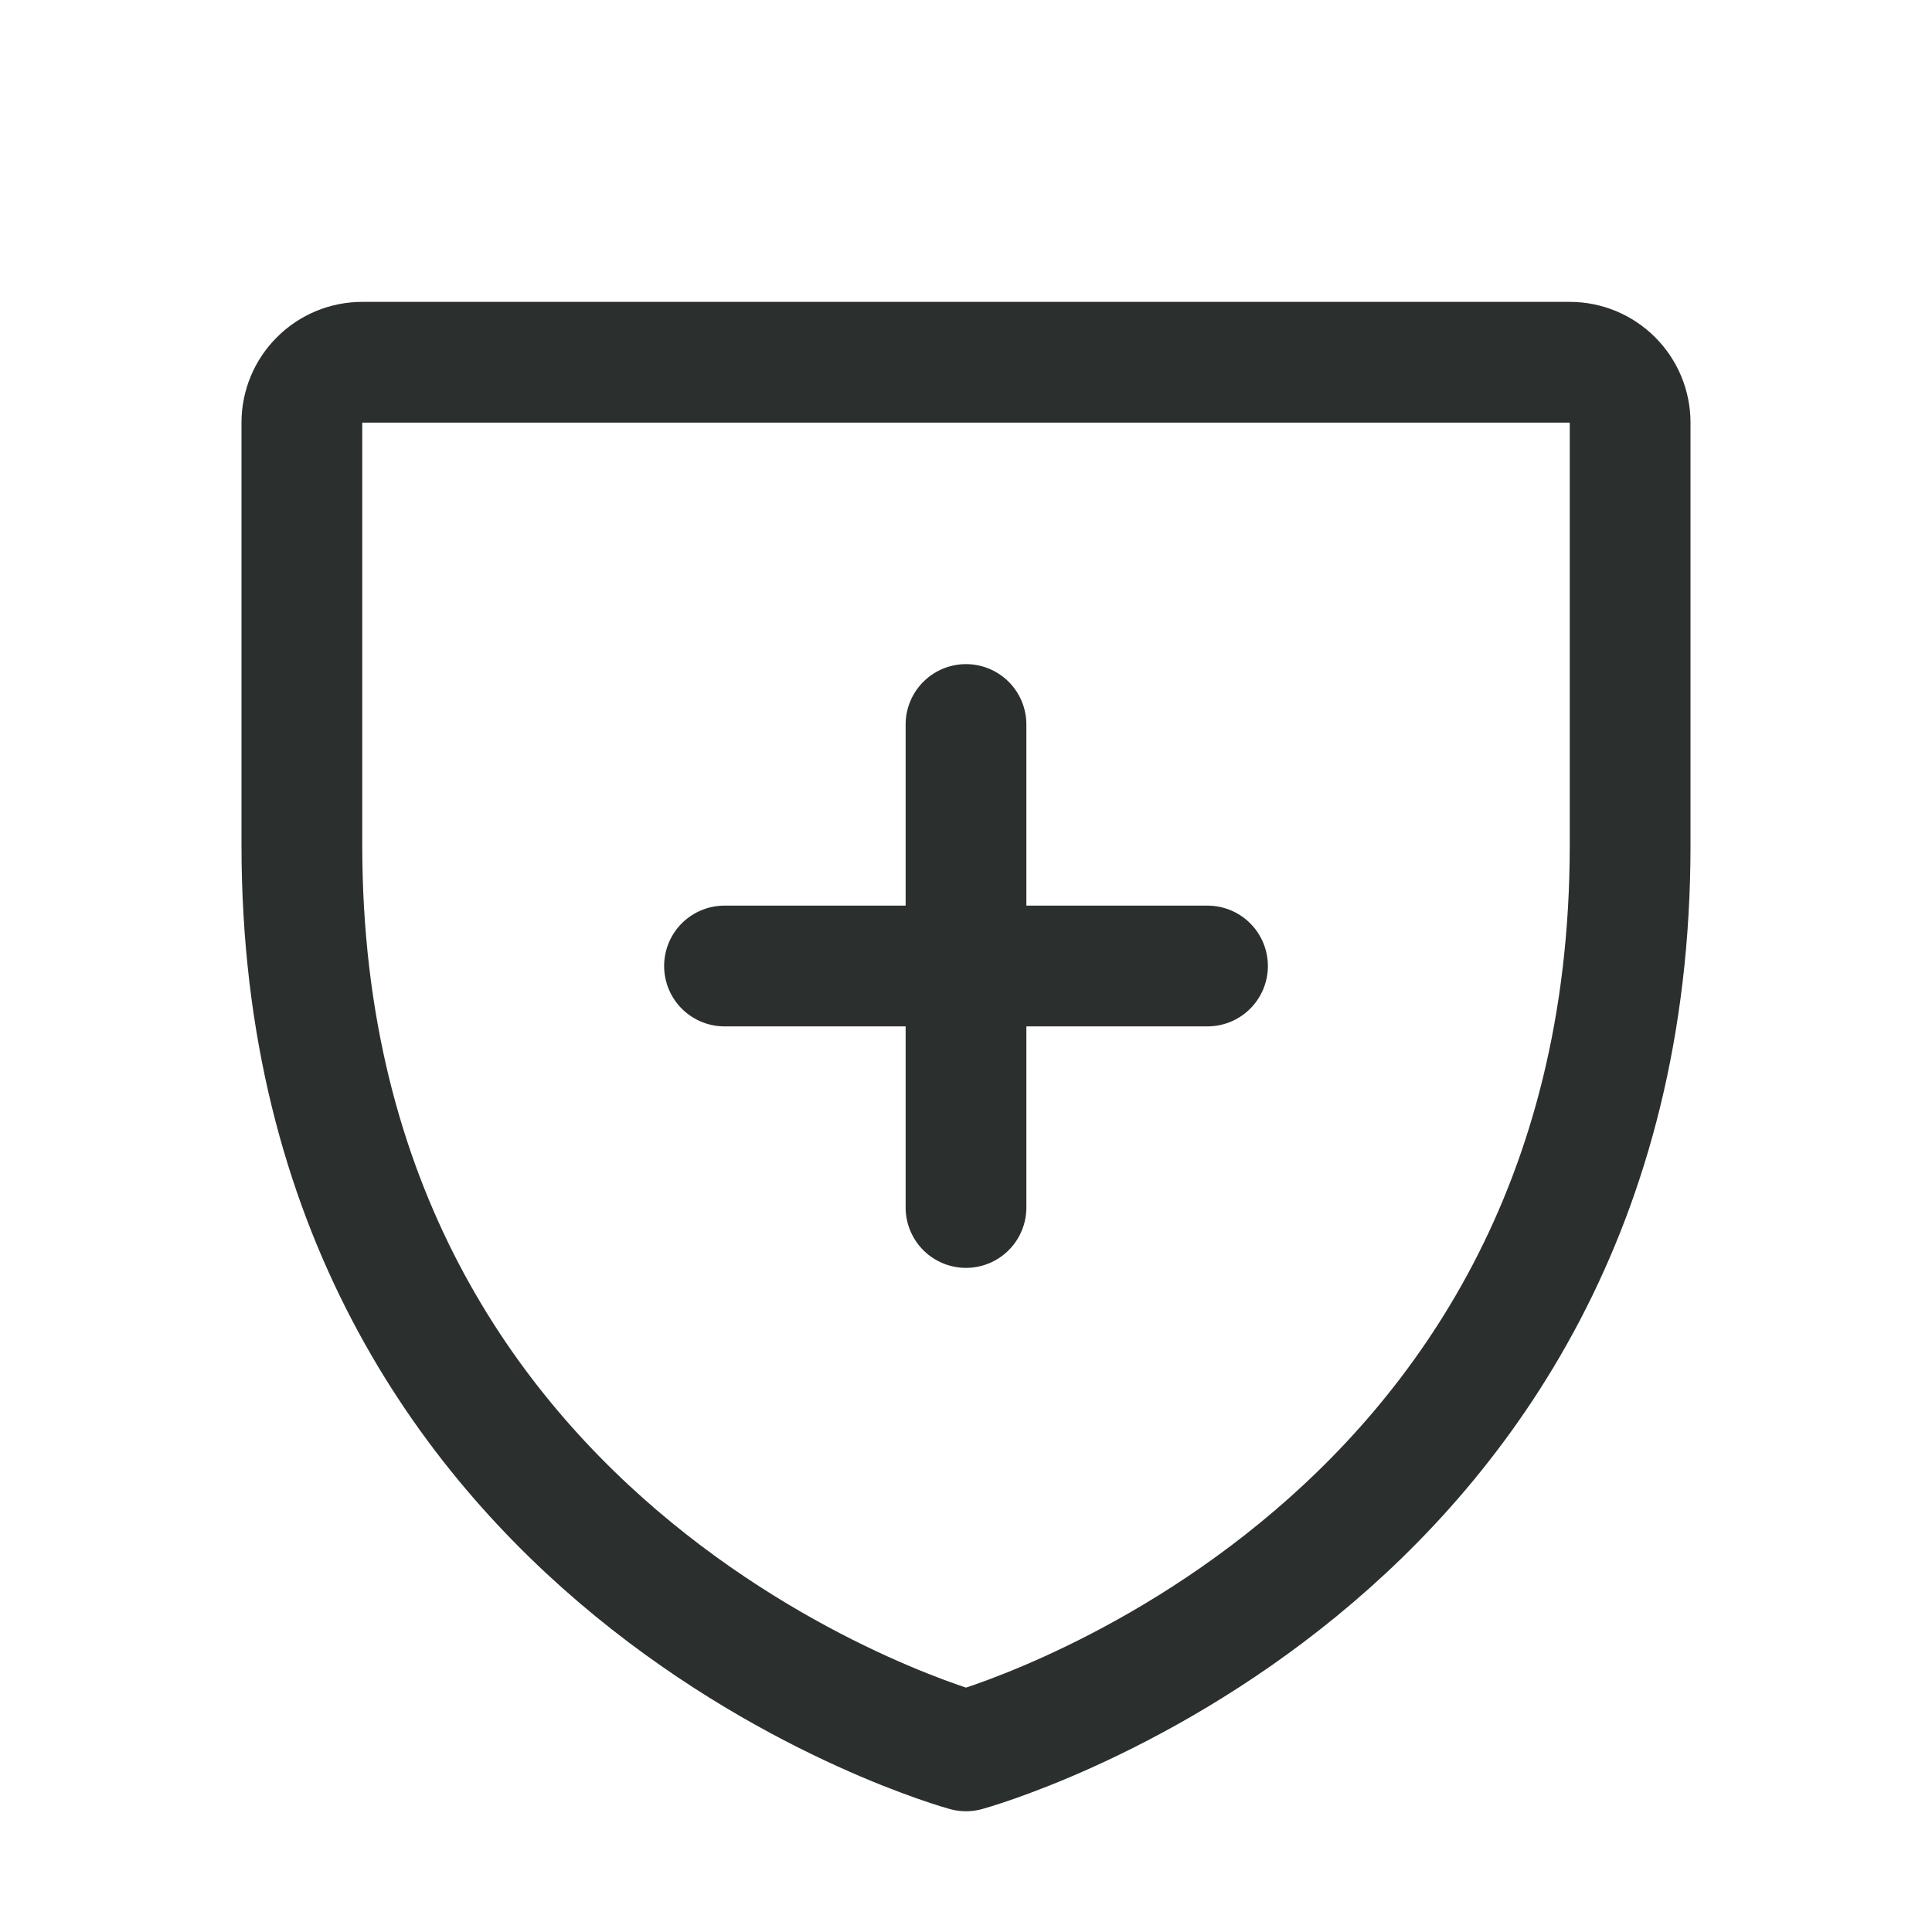
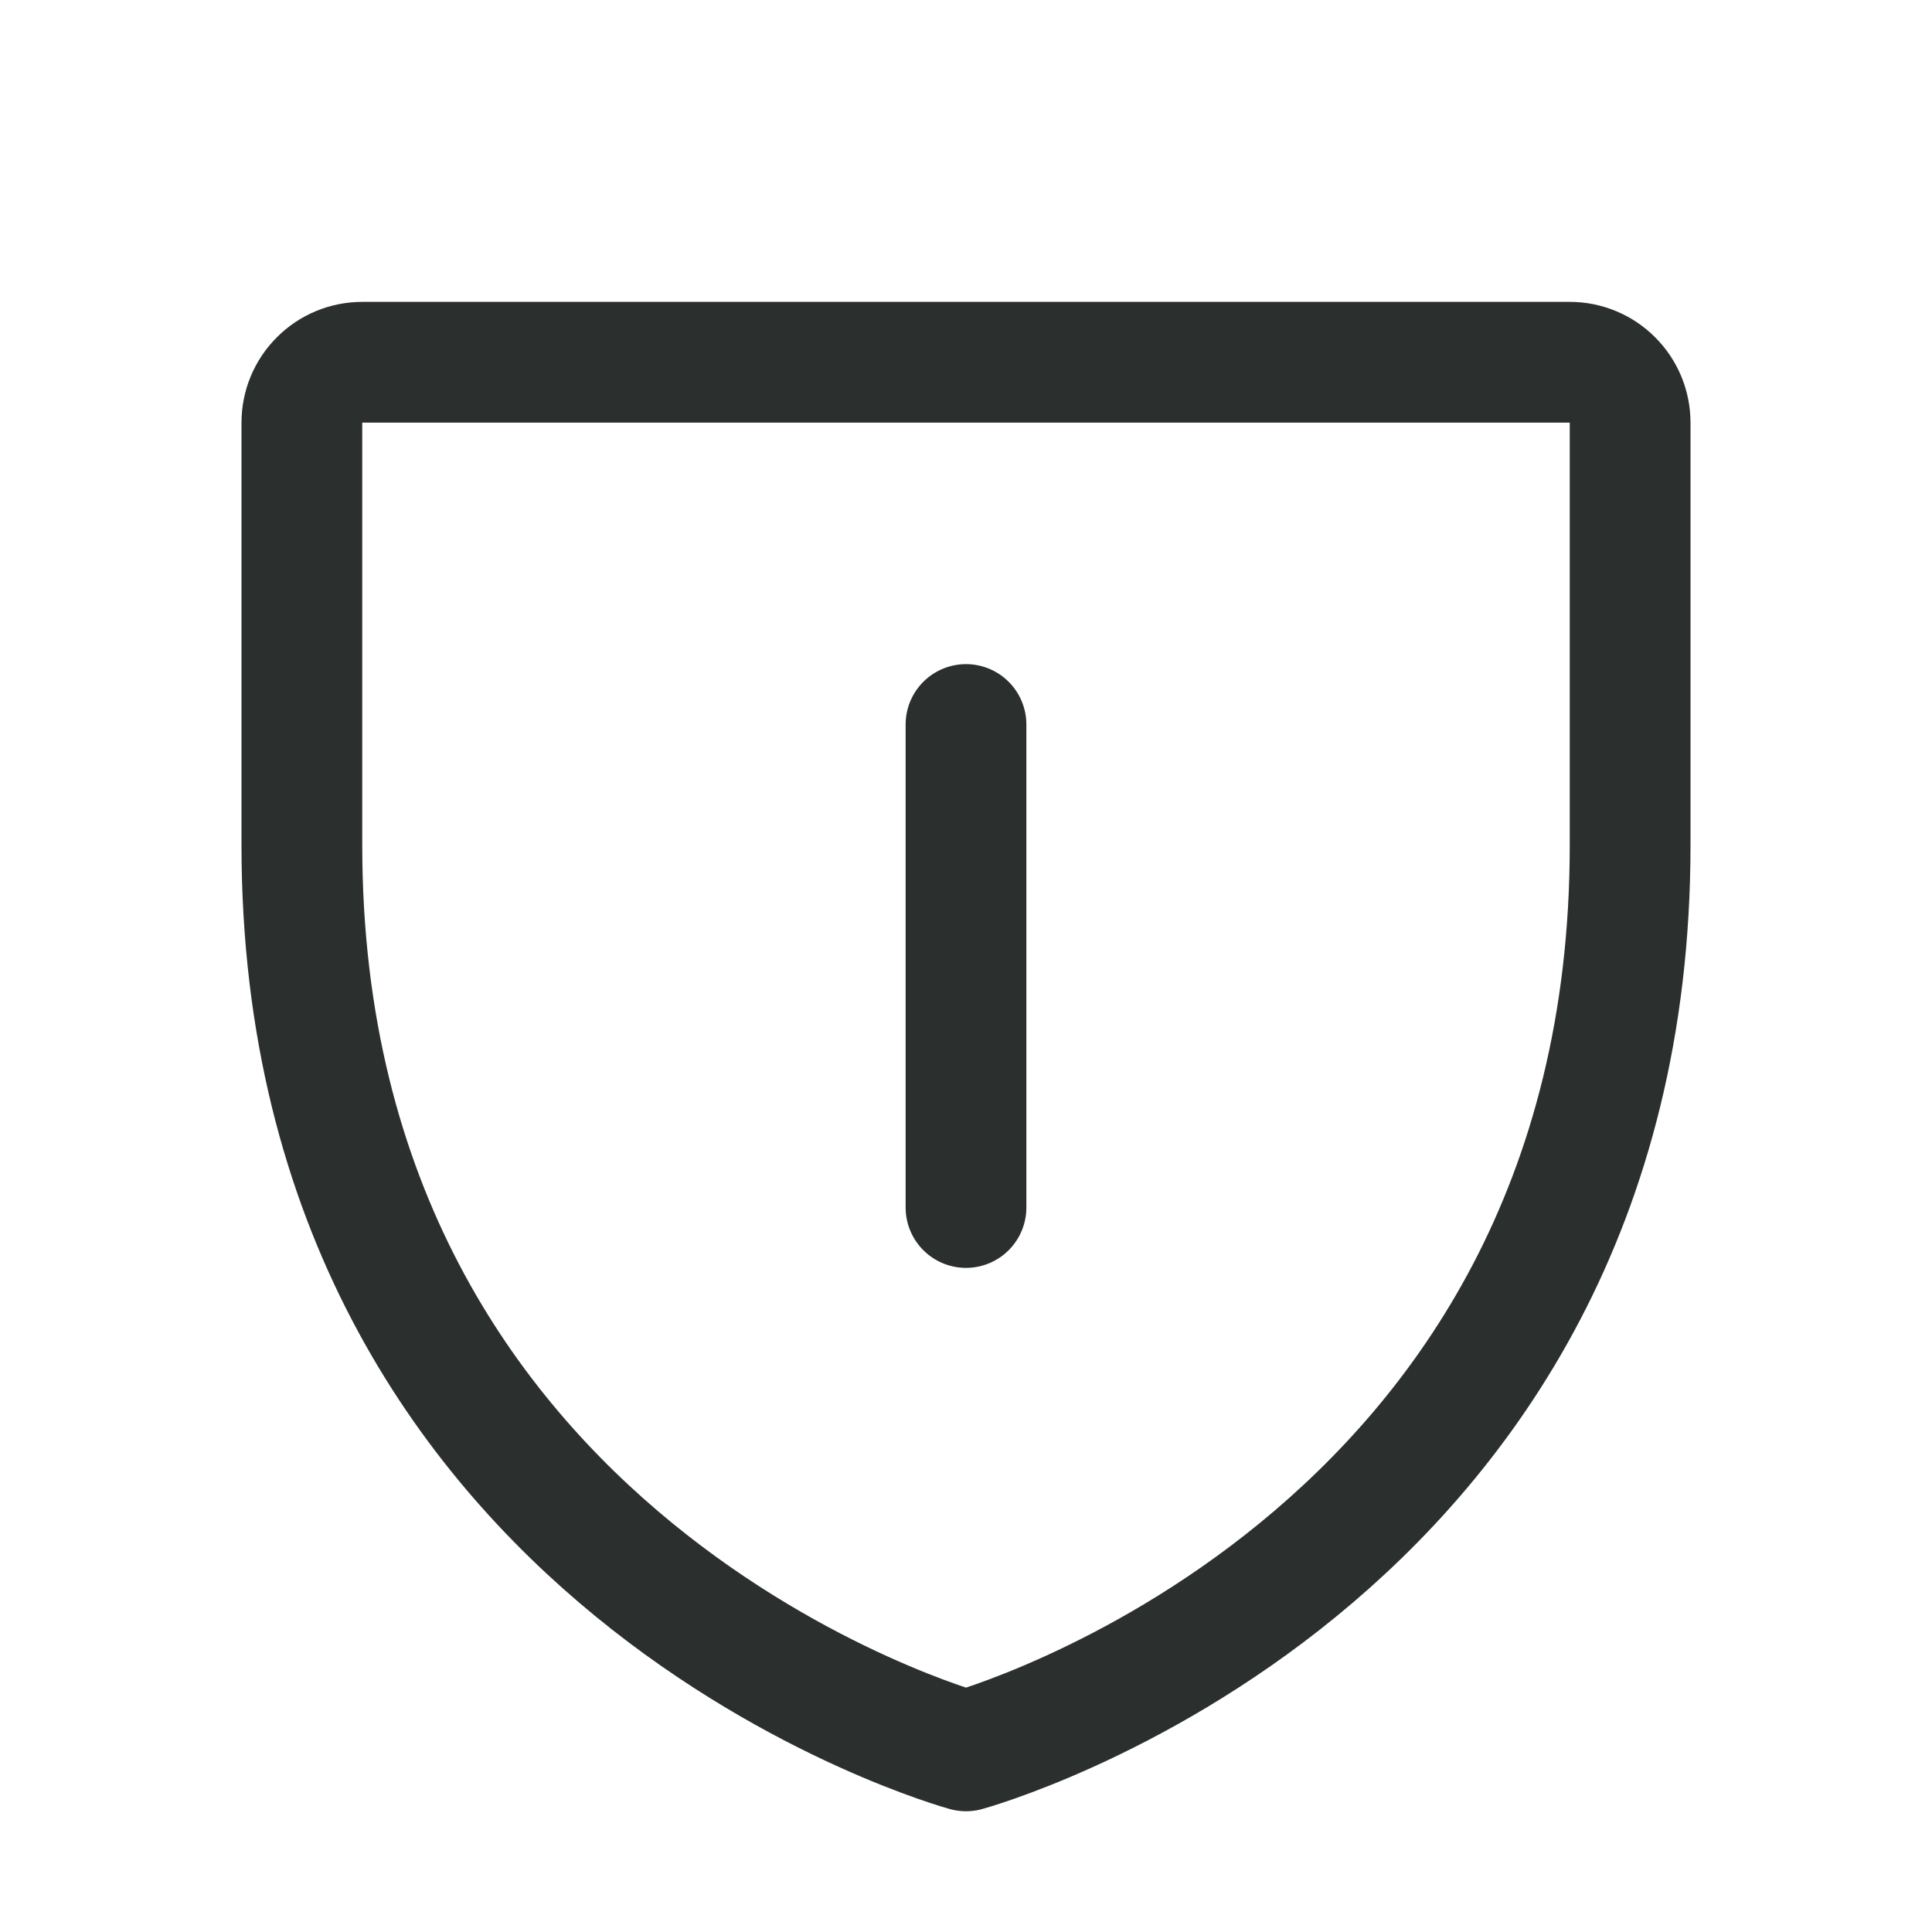
<svg xmlns="http://www.w3.org/2000/svg" width="24" height="24" viewBox="0 0 24 24" fill="none">
-   <path d="M9 12H15" stroke="#2B2F2E" stroke-width="1.5" stroke-linecap="round" stroke-linejoin="round" />
  <path d="M12 9V15" stroke="#2B2F2E" stroke-width="1.5" stroke-linecap="round" stroke-linejoin="round" />
  <path d="M20.25 10.5V5.25C20.25 5.051 20.171 4.86 20.03 4.72C19.89 4.579 19.699 4.5 19.5 4.5H4.5C4.301 4.5 4.11 4.579 3.97 4.72C3.829 4.86 3.75 5.051 3.75 5.25V10.5C3.75 19.5 12 21.75 12 21.75C12 21.75 20.25 19.5 20.25 10.5Z" stroke="#2B2F2E" stroke-width="1.5" stroke-linecap="round" stroke-linejoin="round" />
</svg>